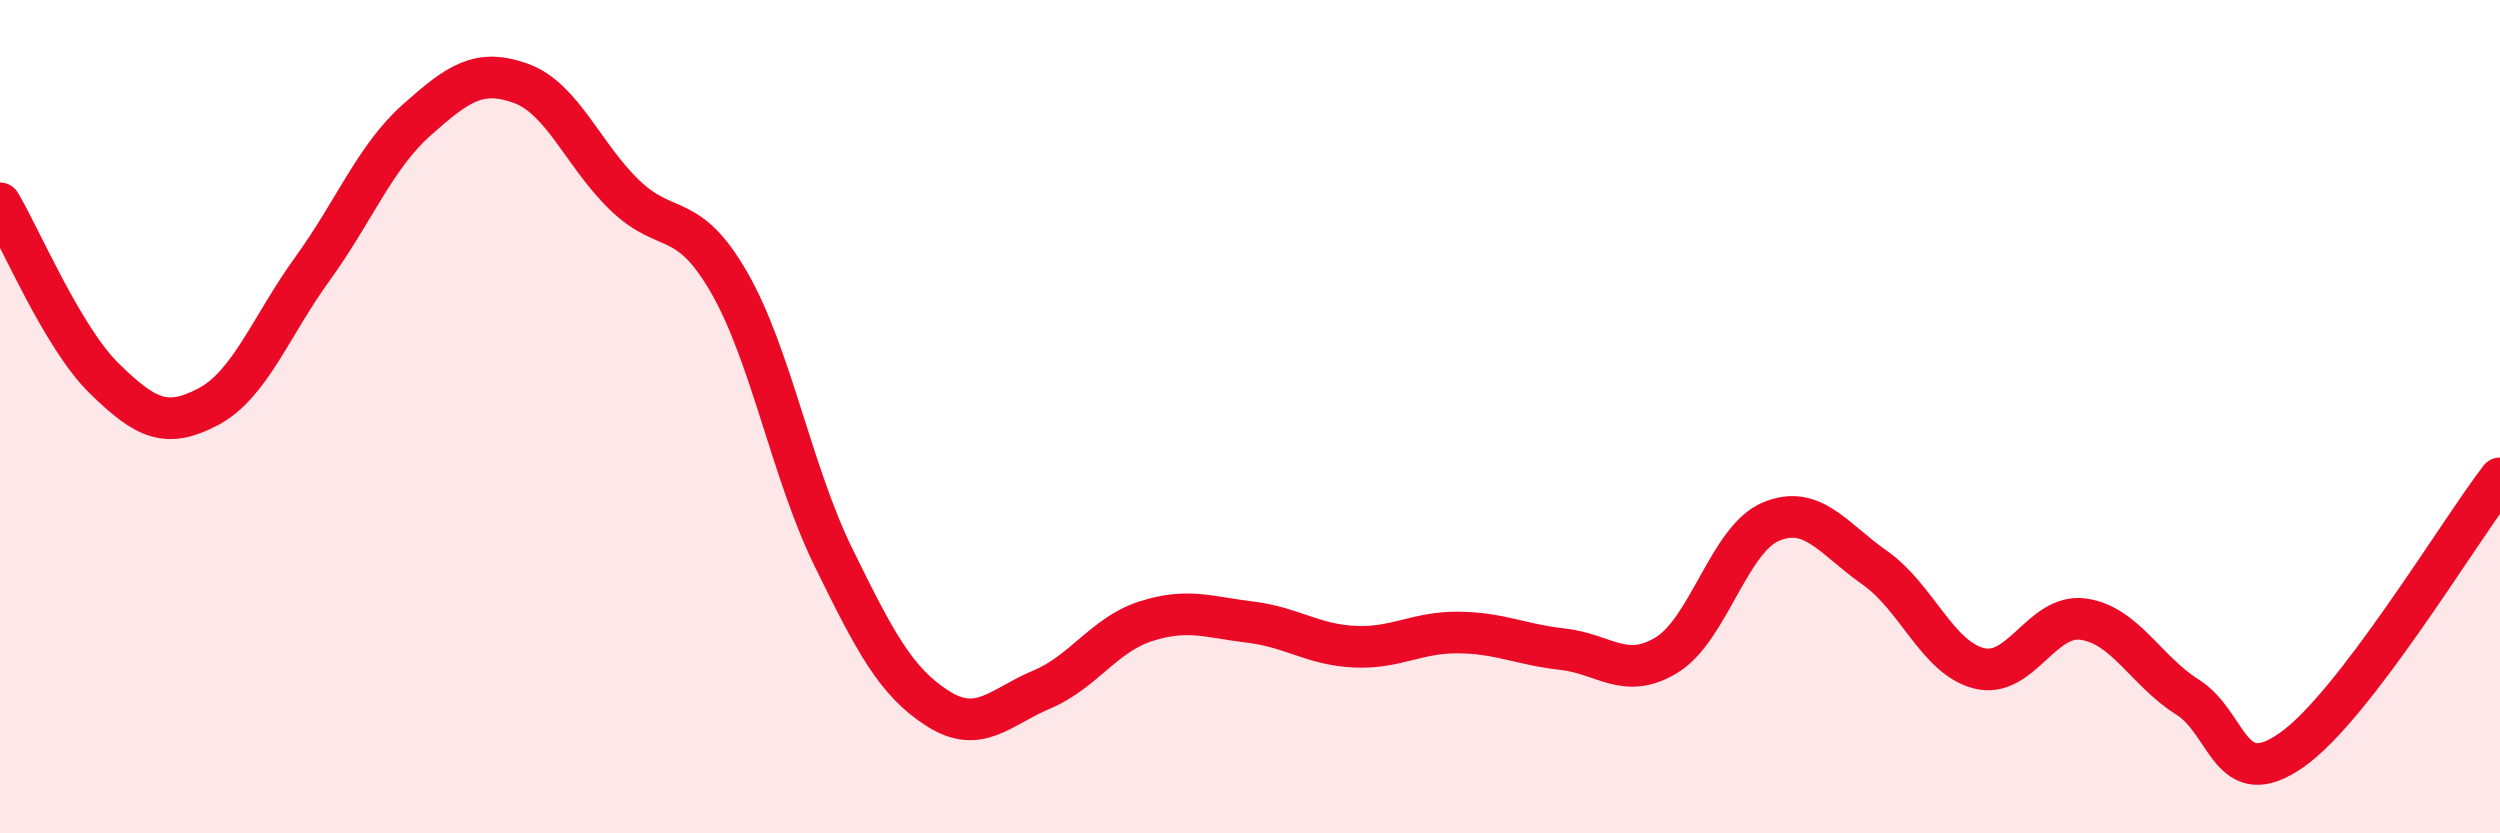
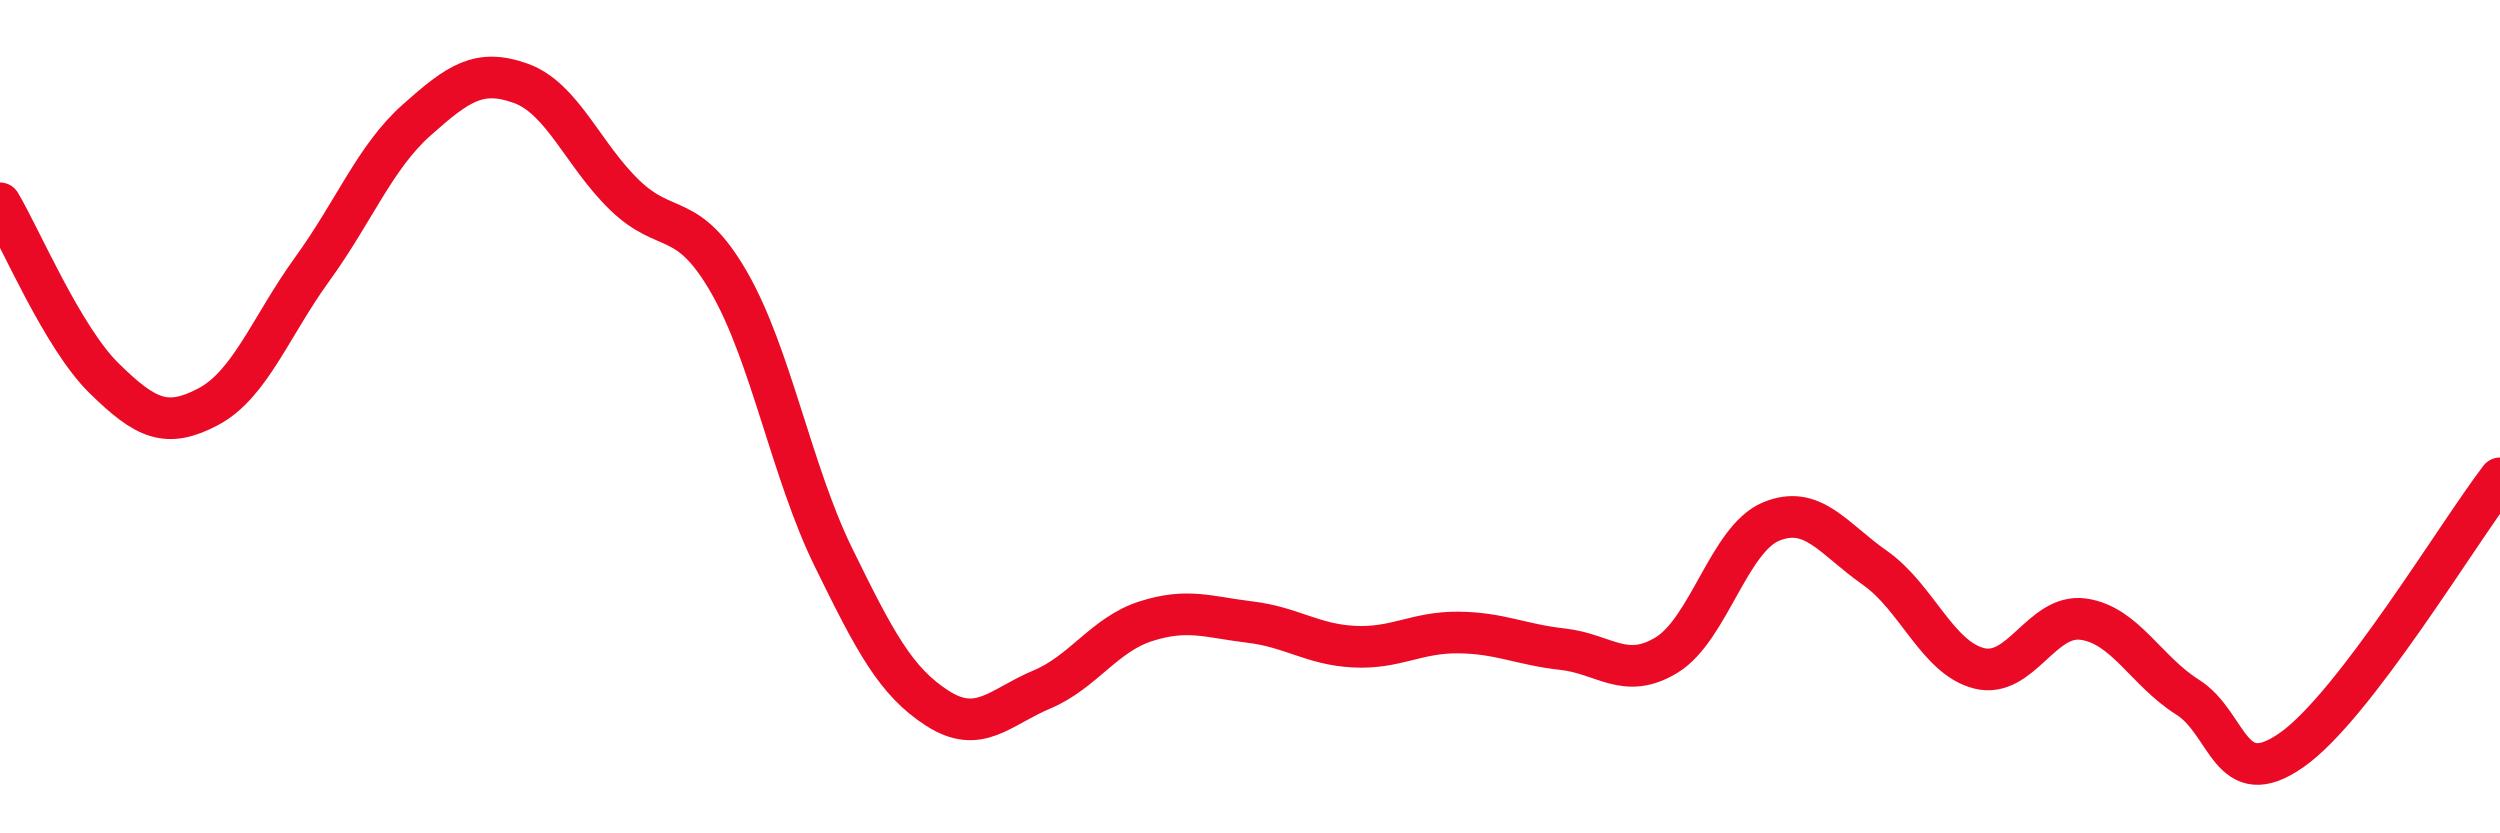
<svg xmlns="http://www.w3.org/2000/svg" width="60" height="20" viewBox="0 0 60 20">
-   <path d="M 0,4.88 C 0.5,5.72 1.5,8.1 2.5,9.08 C 3.5,10.06 4,10.29 5,9.76 C 6,9.23 6.5,7.83 7.5,6.45 C 8.5,5.07 9,3.77 10,2.88 C 11,1.99 11.5,1.64 12.5,2 C 13.5,2.36 14,3.73 15,4.69 C 16,5.65 16.5,5.04 17.5,6.78 C 18.5,8.52 19,11.33 20,13.37 C 21,15.41 21.5,16.36 22.5,17 C 23.5,17.64 24,16.97 25,16.55 C 26,16.13 26.5,15.23 27.5,14.91 C 28.5,14.59 29,14.81 30,14.93 C 31,15.05 31.5,15.47 32.5,15.52 C 33.5,15.57 34,15.17 35,15.18 C 36,15.19 36.5,15.47 37.5,15.58 C 38.5,15.69 39,16.33 40,15.72 C 41,15.11 41.5,12.94 42.5,12.52 C 43.5,12.1 44,12.93 45,13.63 C 46,14.33 46.5,15.79 47.5,16.04 C 48.5,16.29 49,14.72 50,14.86 C 51,15 51.5,16.1 52.5,16.73 C 53.5,17.36 53.5,19.05 55,18 C 56.5,16.95 59,12.78 60,11.48L60 20L0 20Z" fill="#EB0A25" opacity="0.1" stroke-linecap="round" stroke-linejoin="round" />
  <path d="M 0,4.88 C 0.5,5.72 1.5,8.1 2.5,9.08 C 3.5,10.06 4,10.29 5,9.76 C 6,9.23 6.5,7.83 7.5,6.45 C 8.5,5.07 9,3.77 10,2.88 C 11,1.99 11.5,1.64 12.5,2 C 13.5,2.36 14,3.73 15,4.69 C 16,5.65 16.5,5.04 17.5,6.78 C 18.5,8.52 19,11.33 20,13.37 C 21,15.41 21.5,16.36 22.5,17 C 23.5,17.64 24,16.97 25,16.55 C 26,16.13 26.5,15.23 27.5,14.91 C 28.5,14.59 29,14.81 30,14.93 C 31,15.05 31.5,15.47 32.5,15.52 C 33.5,15.57 34,15.17 35,15.18 C 36,15.19 36.5,15.47 37.5,15.58 C 38.5,15.69 39,16.33 40,15.72 C 41,15.11 41.5,12.94 42.5,12.52 C 43.5,12.1 44,12.93 45,13.63 C 46,14.33 46.5,15.79 47.5,16.04 C 48.5,16.29 49,14.72 50,14.86 C 51,15 51.5,16.1 52.5,16.73 C 53.5,17.36 53.5,19.05 55,18 C 56.5,16.95 59,12.78 60,11.48" stroke="#EB0A25" stroke-width="1" fill="none" stroke-linecap="round" stroke-linejoin="round" />
</svg>